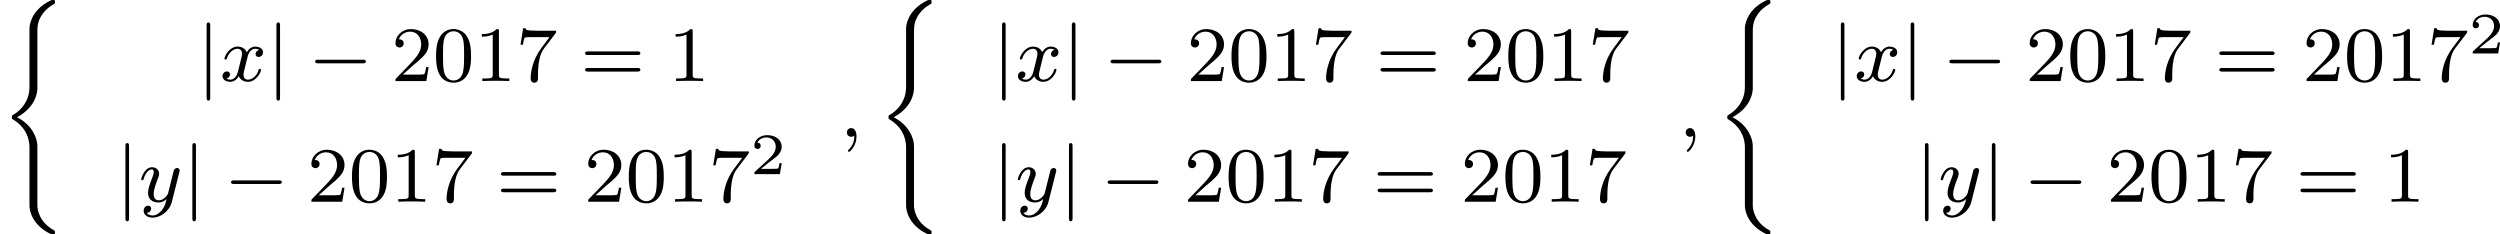
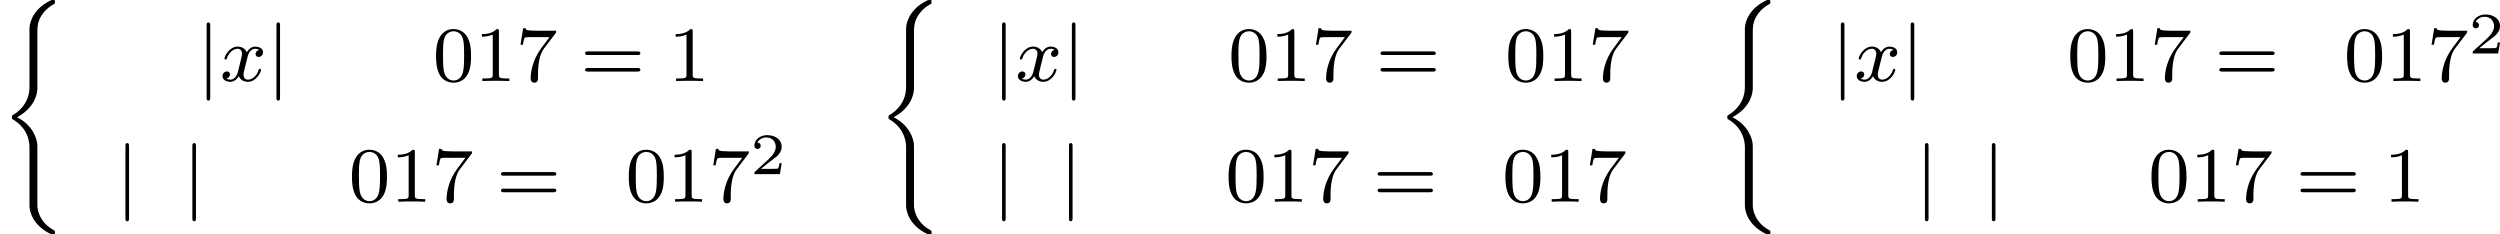
<svg xmlns="http://www.w3.org/2000/svg" xmlns:xlink="http://www.w3.org/1999/xlink" version="1.1" width="509.861pt" height="47.805pt" viewBox="245.803 148.215 509.861 47.805">
  <defs>
    <path id="g3-50" d="M3.216-1.118H2.995C2.983-1.034 2.923-.64 2.833-.574C2.792-.538 2.307-.538 2.224-.538H1.106L1.871-1.16C2.074-1.321 2.606-1.704 2.792-1.883C2.971-2.062 3.216-2.367 3.216-2.792C3.216-3.539 2.54-3.975 1.739-3.975C.968-3.975 .43-3.467 .43-2.905C.43-2.6 .687-2.564 .753-2.564C.903-2.564 1.076-2.672 1.076-2.887C1.076-3.019 .998-3.21 .735-3.21C.873-3.515 1.237-3.742 1.65-3.742C2.277-3.742 2.612-3.276 2.612-2.792C2.612-2.367 2.331-1.931 1.913-1.548L.496-.251C.436-.191 .43-.185 .43 0H3.031L3.216-1.118Z" />
    <path id="g5-48" d="M3.897-2.542C3.897-3.395 3.81-3.913 3.547-4.423C3.196-5.125 2.55-5.3 2.112-5.3C1.108-5.3 .741-4.551 .63-4.328C.343-3.746 .327-2.957 .327-2.542C.327-2.016 .351-1.211 .733-.574C1.1 .016 1.69 .167 2.112 .167C2.495 .167 3.18 .048 3.579-.741C3.873-1.315 3.897-2.024 3.897-2.542ZM2.112-.056C1.841-.056 1.291-.183 1.124-1.02C1.036-1.474 1.036-2.224 1.036-2.638C1.036-3.188 1.036-3.746 1.124-4.184C1.291-4.997 1.913-5.077 2.112-5.077C2.383-5.077 2.933-4.941 3.092-4.216C3.188-3.778 3.188-3.18 3.188-2.638C3.188-2.168 3.188-1.451 3.092-1.004C2.925-.167 2.375-.056 2.112-.056Z" />
    <path id="g5-49" d="M2.503-5.077C2.503-5.292 2.487-5.3 2.271-5.3C1.945-4.981 1.522-4.79 .765-4.79V-4.527C.98-4.527 1.411-4.527 1.873-4.742V-.654C1.873-.359 1.849-.263 1.092-.263H.813V0C1.14-.024 1.825-.024 2.184-.024S3.236-.024 3.563 0V-.263H3.284C2.527-.263 2.503-.359 2.503-.654V-5.077Z" />
-     <path id="g5-50" d="M2.248-1.626C2.375-1.745 2.71-2.008 2.837-2.12C3.332-2.574 3.802-3.013 3.802-3.738C3.802-4.686 3.005-5.3 2.008-5.3C1.052-5.3 .422-4.575 .422-3.866C.422-3.475 .733-3.419 .845-3.419C1.012-3.419 1.259-3.539 1.259-3.842C1.259-4.256 .861-4.256 .765-4.256C.996-4.838 1.53-5.037 1.921-5.037C2.662-5.037 3.045-4.407 3.045-3.738C3.045-2.909 2.463-2.303 1.522-1.339L.518-.303C.422-.215 .422-.199 .422 0H3.571L3.802-1.427H3.555C3.531-1.267 3.467-.869 3.371-.717C3.324-.654 2.718-.654 2.59-.654H1.172L2.248-1.626Z" />
    <path id="g5-55" d="M4.033-4.854C4.105-4.941 4.105-4.957 4.105-5.133H2.08C1.881-5.133 1.634-5.141 1.435-5.157C1.02-5.189 1.012-5.26 .988-5.388H.741L.47-3.706H.717C.733-3.826 .821-4.376 .933-4.439C1.02-4.479 1.618-4.479 1.737-4.479H3.427L2.606-3.379C1.698-2.168 1.506-.909 1.506-.279C1.506-.199 1.506 .167 1.881 .167S2.256-.191 2.256-.287V-.669C2.256-1.817 2.447-2.758 2.837-3.276L4.033-4.854Z" />
    <path id="g5-61" d="M5.826-2.654C5.946-2.654 6.105-2.654 6.105-2.837S5.914-3.021 5.794-3.021H.781C.662-3.021 .47-3.021 .47-2.837S.63-2.654 .749-2.654H5.826ZM5.794-.964C5.914-.964 6.105-.964 6.105-1.148S5.946-1.331 5.826-1.331H.749C.63-1.331 .47-1.331 .47-1.148S.662-.964 .781-.964H5.794Z" />
-     <path id="g2-59" d="M1.49-.12C1.49 .399 1.379 .853 .885 1.347C.853 1.371 .837 1.387 .837 1.427C.837 1.49 .901 1.538 .956 1.538C1.052 1.538 1.714 .909 1.714-.024C1.714-.534 1.522-.885 1.172-.885C.893-.885 .733-.662 .733-.446C.733-.223 .885 0 1.18 0C1.371 0 1.49-.112 1.49-.12Z" />
    <path id="g2-120" d="M3.993-3.18C3.642-3.092 3.626-2.782 3.626-2.75C3.626-2.574 3.762-2.455 3.937-2.455S4.384-2.59 4.384-2.933C4.384-3.387 3.881-3.515 3.587-3.515C3.212-3.515 2.909-3.252 2.726-2.941C2.55-3.363 2.136-3.515 1.809-3.515C.94-3.515 .454-2.519 .454-2.295C.454-2.224 .51-2.192 .574-2.192C.669-2.192 .685-2.232 .709-2.327C.893-2.909 1.371-3.292 1.785-3.292C2.096-3.292 2.248-3.068 2.248-2.782C2.248-2.622 2.152-2.256 2.088-2C2.032-1.769 1.857-1.06 1.817-.909C1.706-.478 1.419-.143 1.06-.143C1.028-.143 .821-.143 .654-.255C1.02-.343 1.02-.677 1.02-.685C1.02-.869 .877-.98 .701-.98C.486-.98 .255-.797 .255-.494C.255-.128 .646 .08 1.052 .08C1.474 .08 1.769-.239 1.913-.494C2.088-.104 2.455 .08 2.837 .08C3.706 .08 4.184-.917 4.184-1.14C4.184-1.219 4.121-1.243 4.065-1.243C3.969-1.243 3.953-1.188 3.929-1.108C3.77-.574 3.316-.143 2.853-.143C2.59-.143 2.399-.319 2.399-.654C2.399-.813 2.447-.996 2.558-1.443C2.614-1.682 2.79-2.383 2.829-2.534C2.941-2.949 3.22-3.292 3.579-3.292C3.618-3.292 3.826-3.292 3.993-3.18Z" />
-     <path id="g2-121" d="M4.129-3.005C4.16-3.116 4.16-3.132 4.16-3.188C4.16-3.387 4.001-3.435 3.905-3.435C3.866-3.435 3.682-3.427 3.579-3.22C3.563-3.18 3.491-2.893 3.451-2.726L2.973-.813C2.965-.789 2.622-.143 2.04-.143C1.65-.143 1.514-.43 1.514-.789C1.514-1.251 1.785-1.961 1.969-2.423C2.048-2.622 2.072-2.694 2.072-2.837C2.072-3.276 1.722-3.515 1.355-3.515C.566-3.515 .239-2.391 .239-2.295C.239-2.224 .295-2.192 .359-2.192C.462-2.192 .47-2.24 .494-2.319C.701-3.013 1.044-3.292 1.331-3.292C1.451-3.292 1.522-3.212 1.522-3.029C1.522-2.861 1.459-2.678 1.403-2.534C1.076-1.69 .94-1.283 .94-.909C.94-.128 1.53 .08 2 .08C2.375 .08 2.646-.088 2.837-.271C2.726 .175 2.646 .486 2.343 .869C2.08 1.196 1.761 1.403 1.403 1.403C1.267 1.403 .964 1.379 .805 1.14C1.227 1.108 1.259 .749 1.259 .701C1.259 .51 1.116 .406 .948 .406C.773 .406 .494 .542 .494 .933C.494 1.307 .837 1.626 1.403 1.626C2.216 1.626 3.132 .972 3.371 .008L4.129-3.005Z" />
-     <path id="g1-0" d="M5.571-1.809C5.699-1.809 5.874-1.809 5.874-1.993S5.699-2.176 5.571-2.176H1.004C.877-2.176 .701-2.176 .701-1.993S.877-1.809 1.004-1.809H5.571Z" />
    <path id="g1-106" d="M1.355-5.675C1.355-5.802 1.355-5.978 1.172-5.978S.988-5.802 .988-5.675V1.69C.988 1.817 .988 1.993 1.172 1.993S1.355 1.817 1.355 1.69V-5.675Z" />
    <path id="g0-40" d="M3.005 17.757C3.005 18.714 2.997 19.67 3.005 20.627C3.005 21.185 3.332 22.611 5.141 23.488C5.26 23.544 5.276 23.544 5.396 23.544C5.595 23.544 5.603 23.536 5.603 23.336C5.603 23.185 5.595 23.177 5.491 23.113C4.001 22.308 3.81 20.993 3.81 20.611V14.514C3.81 13.748 3.292 12.378 1.737 11.597C3.746 10.513 3.81 8.895 3.81 8.671V3.076C3.81 2.351 3.81 1.777 4.384 1.004C4.71 .566 5.093 .287 5.491 .064C5.595 .008 5.603 0 5.603-.151C5.603-.351 5.595-.359 5.396-.359C5.284-.359 5.212-.359 4.814-.128C3.1 .869 3.005 2.303 3.005 2.558V8.369C3.005 8.783 3.005 9.476 2.487 10.273C2.12 10.831 1.698 11.142 1.299 11.381C1.211 11.437 1.211 11.445 1.211 11.589C1.211 11.724 1.211 11.756 1.283 11.796C2.008 12.226 2.821 12.967 2.981 14.29C3.005 14.442 3.005 14.458 3.005 14.53V17.757Z" />
  </defs>
  <g id="page7" transform="matrix(2 0 0 2 0 0)">
    <use x="122.902" y="74.466" xlink:href="#g0-40" />
    <use x="142.984" y="82.372" xlink:href="#g1-106" />
    <use x="145.336" y="82.372" xlink:href="#g2-120" />
    <use x="150.103" y="82.372" xlink:href="#g1-106" />
    <use x="154.337" y="82.372" xlink:href="#g1-0" />
    <use x="162.806" y="82.372" xlink:href="#g5-50" />
    <use x="167.04" y="82.372" xlink:href="#g5-48" />
    <use x="171.274" y="82.372" xlink:href="#g5-49" />
    <use x="175.508" y="82.372" xlink:href="#g5-55" />
    <use x="182.095" y="82.372" xlink:href="#g5-61" />
    <use x="191.033" y="82.372" xlink:href="#g5-49" />
    <use x="134.705" y="94.676" xlink:href="#g1-106" />
    <use x="137.057" y="94.676" xlink:href="#g2-121" />
    <use x="141.529" y="94.676" xlink:href="#g1-106" />
    <use x="145.763" y="94.676" xlink:href="#g1-0" />
    <use x="154.231" y="94.676" xlink:href="#g5-50" />
    <use x="158.465" y="94.676" xlink:href="#g5-48" />
    <use x="162.7" y="94.676" xlink:href="#g5-49" />
    <use x="166.934" y="94.676" xlink:href="#g5-55" />
    <use x="173.52" y="94.676" xlink:href="#g5-61" />
    <use x="182.459" y="94.676" xlink:href="#g5-50" />
    <use x="186.693" y="94.676" xlink:href="#g5-48" />
    <use x="190.927" y="94.676" xlink:href="#g5-49" />
    <use x="195.162" y="94.676" xlink:href="#g5-55" />
    <use x="199.396" y="91.863" xlink:href="#g3-50" />
    <use x="208.528" y="88.055" xlink:href="#g2-59" />
    <use x="212.292" y="74.466" xlink:href="#g0-40" />
    <use x="224.095" y="82.372" xlink:href="#g1-106" />
    <use x="226.447" y="82.372" xlink:href="#g2-120" />
    <use x="231.214" y="82.372" xlink:href="#g1-106" />
    <use x="235.448" y="82.372" xlink:href="#g1-0" />
    <use x="243.917" y="82.372" xlink:href="#g5-50" />
    <use x="248.151" y="82.372" xlink:href="#g5-48" />
    <use x="252.385" y="82.372" xlink:href="#g5-49" />
    <use x="256.619" y="82.372" xlink:href="#g5-55" />
    <use x="263.206" y="82.372" xlink:href="#g5-61" />
    <use x="272.145" y="82.372" xlink:href="#g5-50" />
    <use x="276.379" y="82.372" xlink:href="#g5-48" />
    <use x="280.613" y="82.372" xlink:href="#g5-49" />
    <use x="284.847" y="82.372" xlink:href="#g5-55" />
    <use x="224.095" y="94.676" xlink:href="#g1-106" />
    <use x="226.447" y="94.676" xlink:href="#g2-121" />
    <use x="230.919" y="94.676" xlink:href="#g1-106" />
    <use x="235.153" y="94.676" xlink:href="#g1-0" />
    <use x="243.622" y="94.676" xlink:href="#g5-50" />
    <use x="247.856" y="94.676" xlink:href="#g5-48" />
    <use x="252.09" y="94.676" xlink:href="#g5-49" />
    <use x="256.324" y="94.676" xlink:href="#g5-55" />
    <use x="262.911" y="94.676" xlink:href="#g5-61" />
    <use x="271.849" y="94.676" xlink:href="#g5-50" />
    <use x="276.084" y="94.676" xlink:href="#g5-48" />
    <use x="280.318" y="94.676" xlink:href="#g5-49" />
    <use x="284.552" y="94.676" xlink:href="#g5-55" />
    <use x="294.063" y="88.055" xlink:href="#g2-59" />
    <use x="297.826" y="74.466" xlink:href="#g0-40" />
    <use x="309.629" y="82.372" xlink:href="#g1-106" />
    <use x="311.982" y="82.372" xlink:href="#g2-120" />
    <use x="316.749" y="82.372" xlink:href="#g1-106" />
    <use x="320.983" y="82.372" xlink:href="#g1-0" />
    <use x="329.451" y="82.372" xlink:href="#g5-50" />
    <use x="333.685" y="82.372" xlink:href="#g5-48" />
    <use x="337.92" y="82.372" xlink:href="#g5-49" />
    <use x="342.154" y="82.372" xlink:href="#g5-55" />
    <use x="348.74" y="82.372" xlink:href="#g5-61" />
    <use x="357.679" y="82.372" xlink:href="#g5-50" />
    <use x="361.913" y="82.372" xlink:href="#g5-48" />
    <use x="366.147" y="82.372" xlink:href="#g5-49" />
    <use x="370.382" y="82.372" xlink:href="#g5-55" />
    <use x="374.616" y="79.559" xlink:href="#g3-50" />
    <use x="318.204" y="94.676" xlink:href="#g1-106" />
    <use x="320.556" y="94.676" xlink:href="#g2-121" />
    <use x="325.028" y="94.676" xlink:href="#g1-106" />
    <use x="329.262" y="94.676" xlink:href="#g1-0" />
    <use x="337.73" y="94.676" xlink:href="#g5-50" />
    <use x="341.965" y="94.676" xlink:href="#g5-48" />
    <use x="346.199" y="94.676" xlink:href="#g5-49" />
    <use x="350.433" y="94.676" xlink:href="#g5-55" />
    <use x="357.019" y="94.676" xlink:href="#g5-61" />
    <use x="365.958" y="94.676" xlink:href="#g5-49" />
  </g>
</svg>